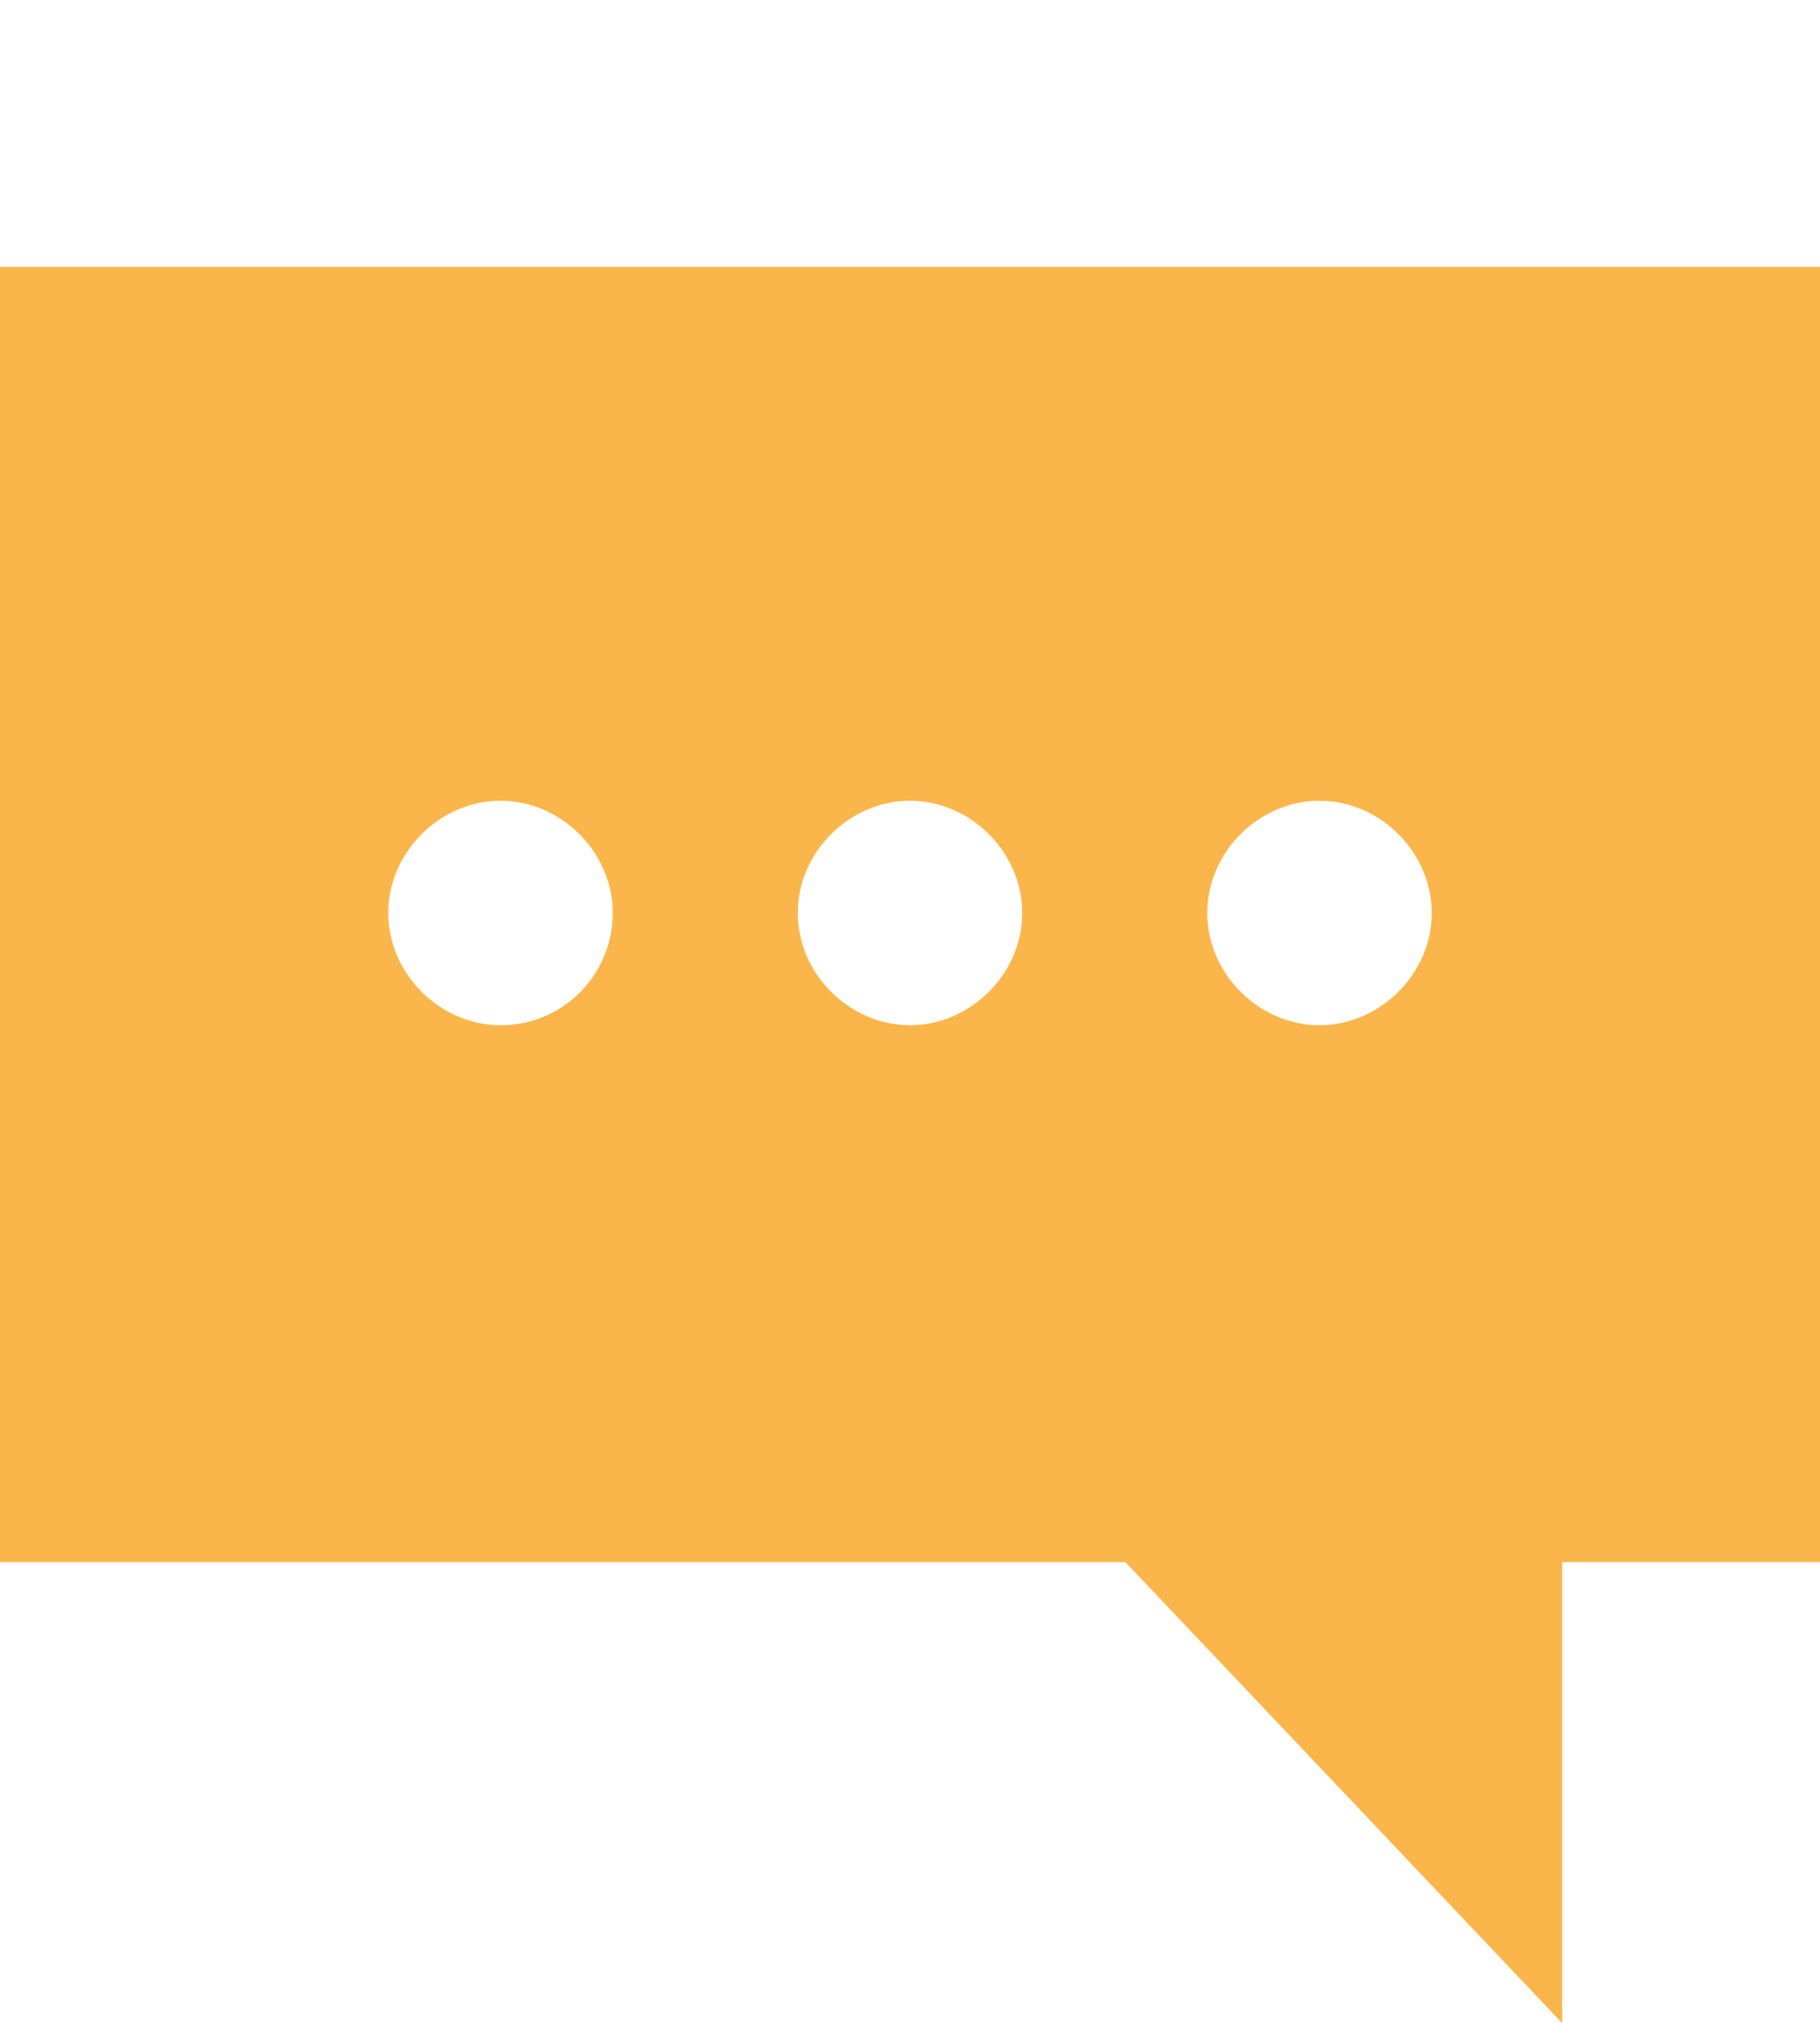
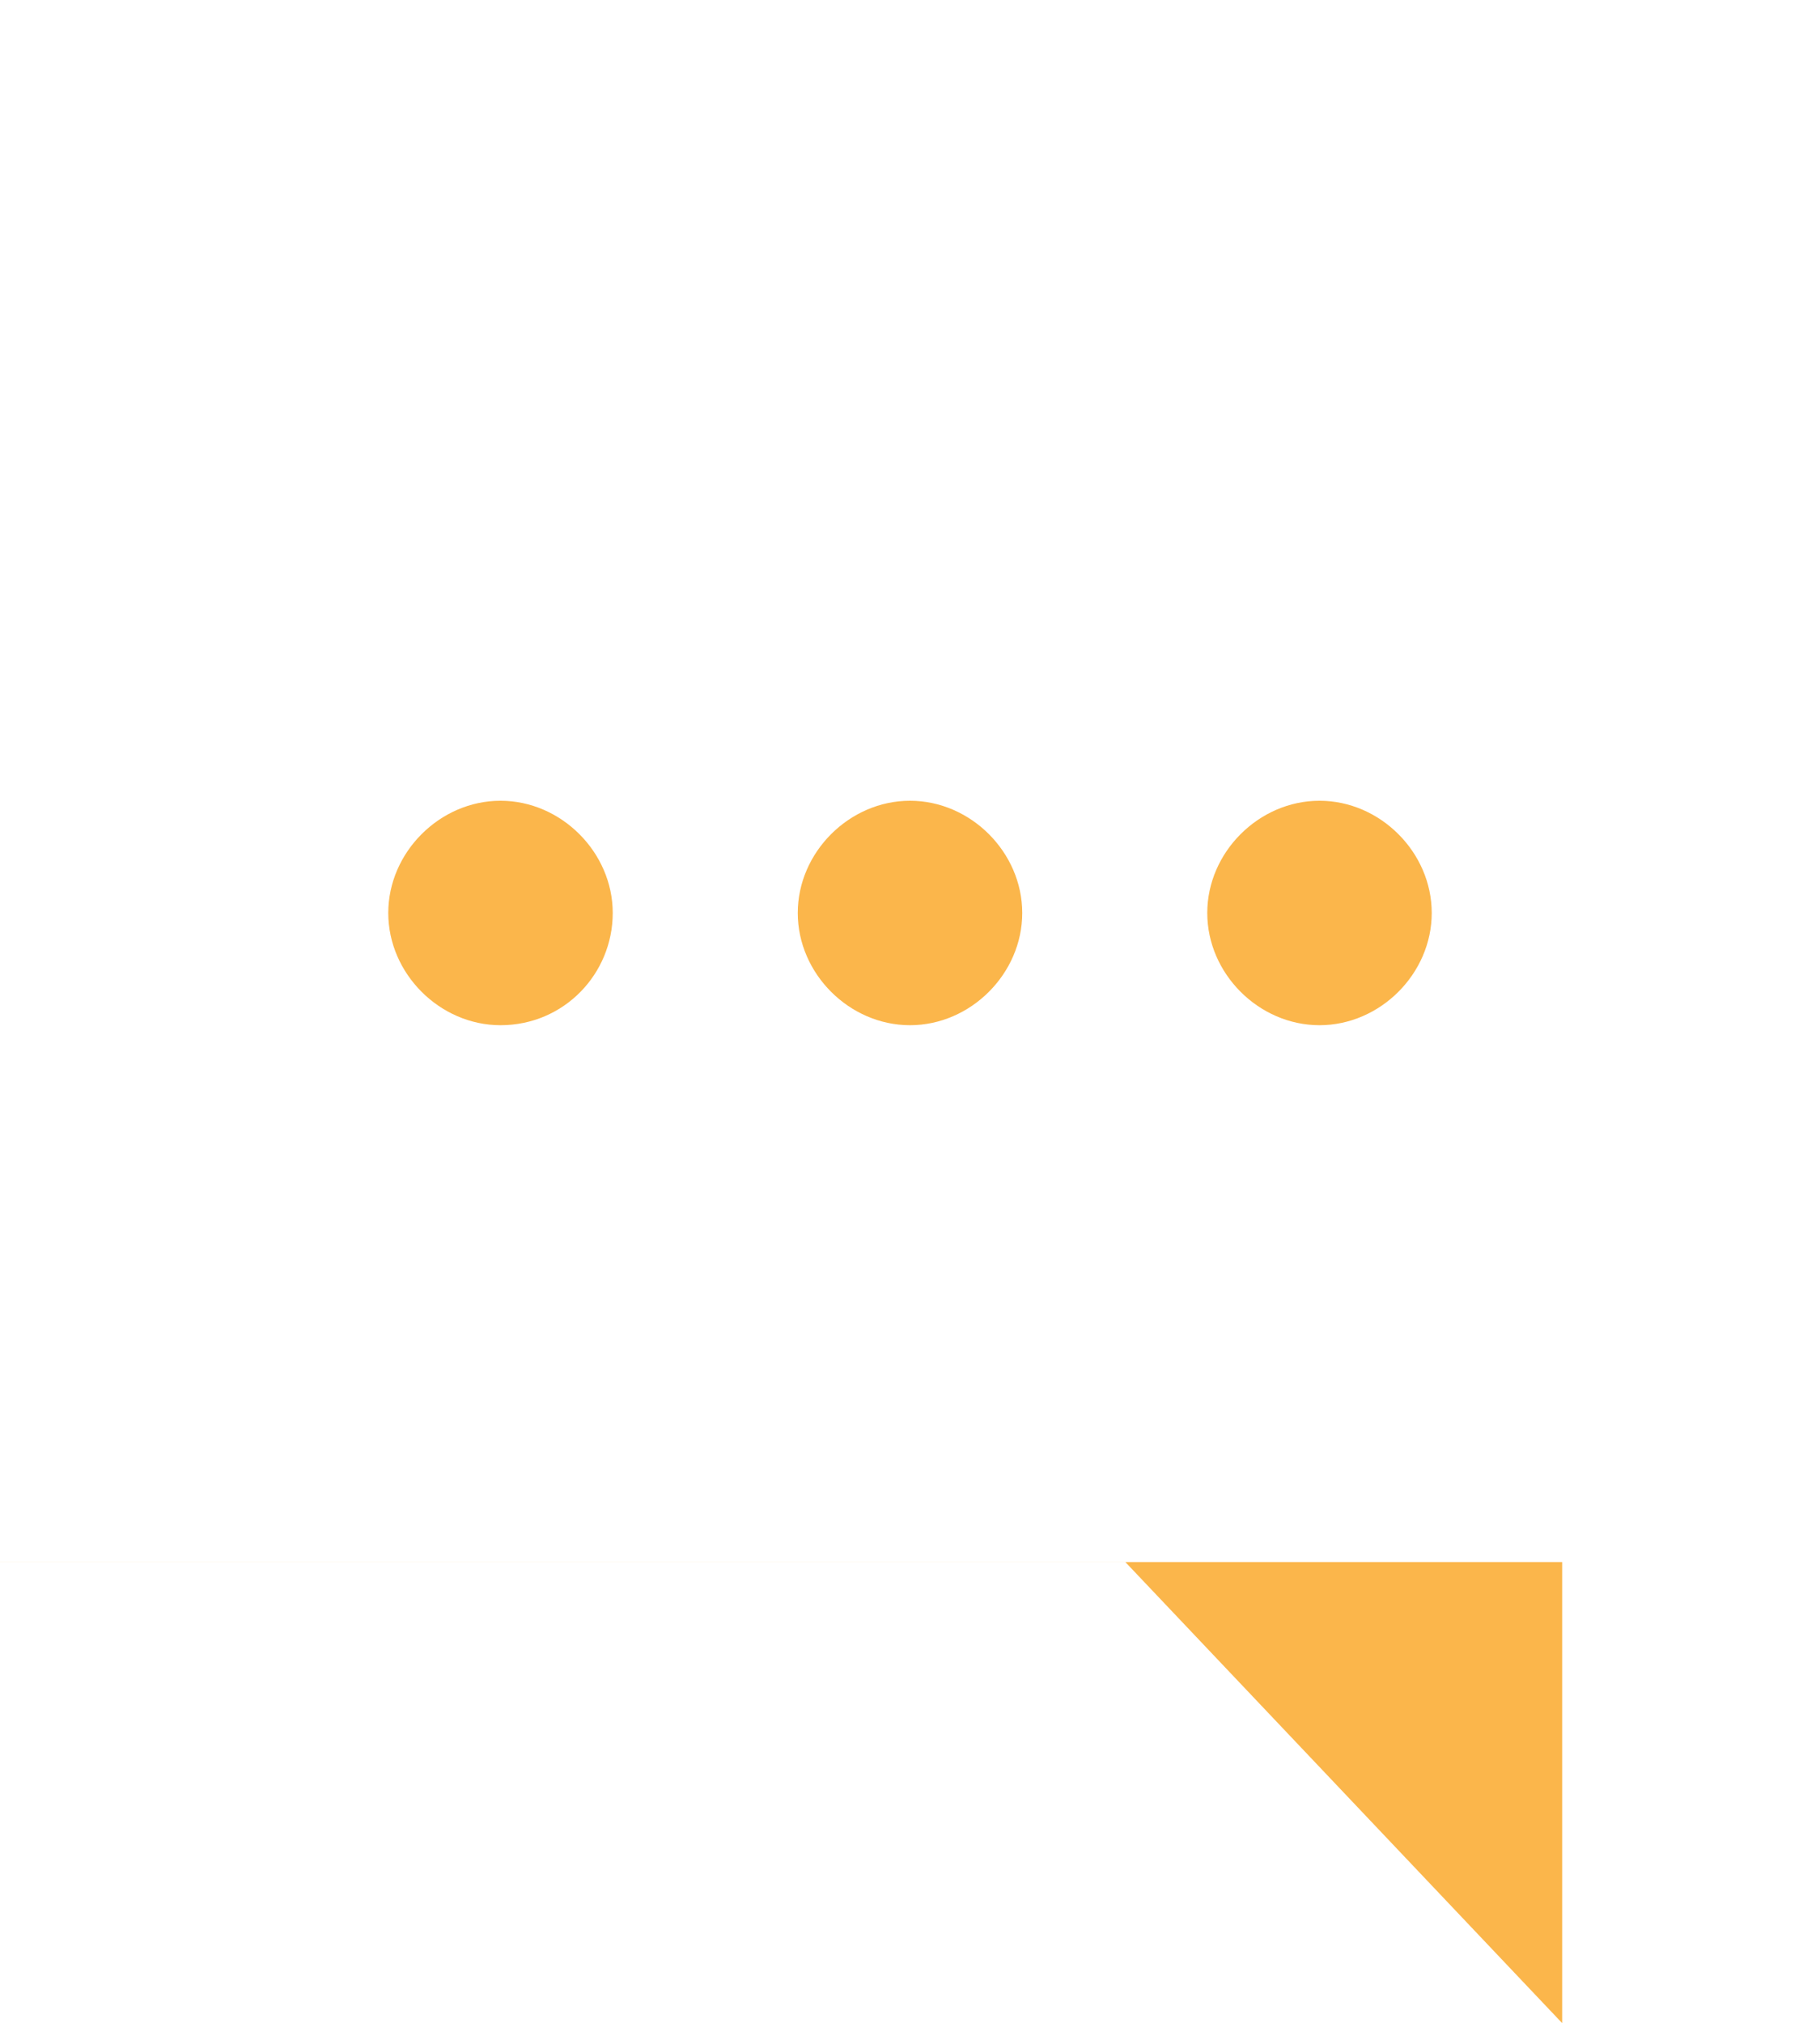
<svg xmlns="http://www.w3.org/2000/svg" id="Vrstva_1" x="0px" y="0px" width="60px" height="66.7px" viewBox="0 0 60 66.7" style="enable-background:new 0 0 60 66.7;" xml:space="preserve">
  <style type="text/css">
	.st0{fill:#FBB64B;}
</style>
  <g>
-     <path class="st0" d="M0,8.8v42.7h37.1l14.4,15.2V51.5H60V8.8H0z M16.5,33.8c-2,0-3.7-1.7-3.7-3.7s1.7-3.7,3.7-3.7   c2,0,3.7,1.7,3.7,3.7S18.6,33.8,16.5,33.8z M30,33.8c-2,0-3.7-1.7-3.7-3.7s1.7-3.7,3.7-3.7c2,0,3.7,1.7,3.7,3.7S32,33.8,30,33.8z    M43.5,33.8c-2,0-3.7-1.7-3.7-3.7s1.7-3.7,3.7-3.7c2,0,3.7,1.7,3.7,3.7S45.5,33.8,43.5,33.8z" />
+     <path class="st0" d="M0,8.8v42.7h37.1l14.4,15.2V51.5H60H0z M16.5,33.8c-2,0-3.7-1.7-3.7-3.7s1.7-3.7,3.7-3.7   c2,0,3.7,1.7,3.7,3.7S18.6,33.8,16.5,33.8z M30,33.8c-2,0-3.7-1.7-3.7-3.7s1.7-3.7,3.7-3.7c2,0,3.7,1.7,3.7,3.7S32,33.8,30,33.8z    M43.5,33.8c-2,0-3.7-1.7-3.7-3.7s1.7-3.7,3.7-3.7c2,0,3.7,1.7,3.7,3.7S45.5,33.8,43.5,33.8z" />
  </g>
</svg>